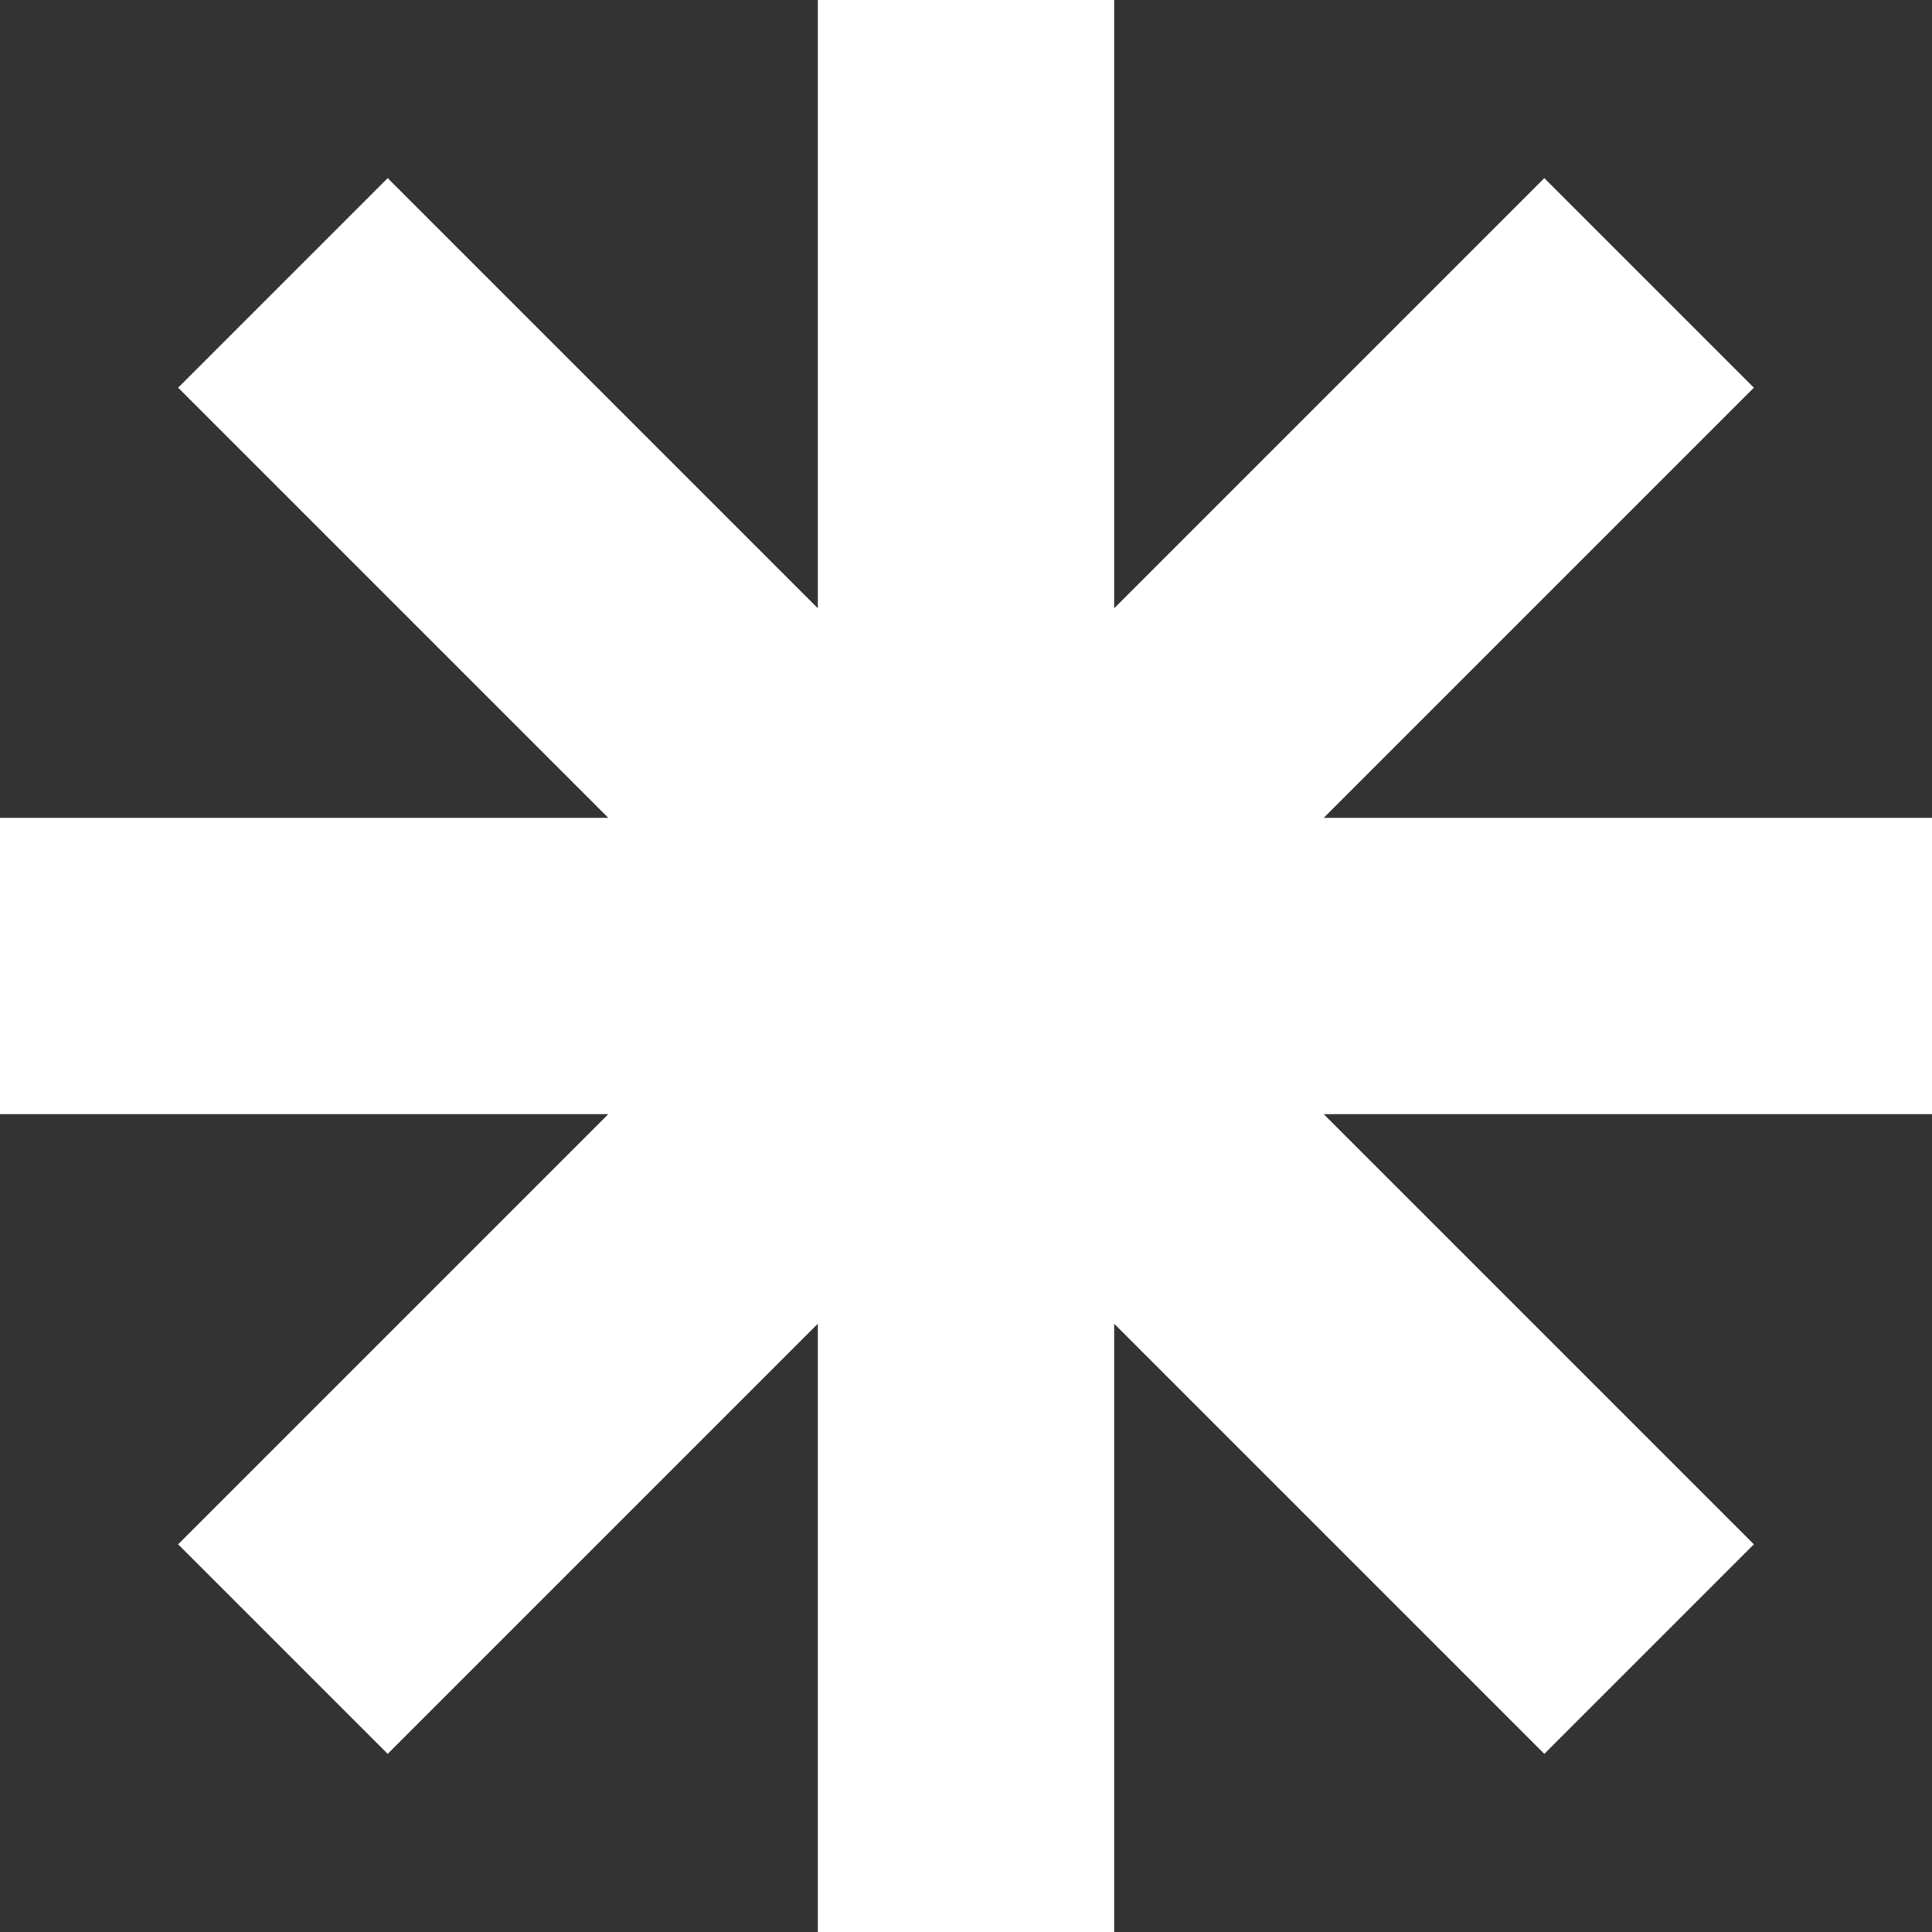
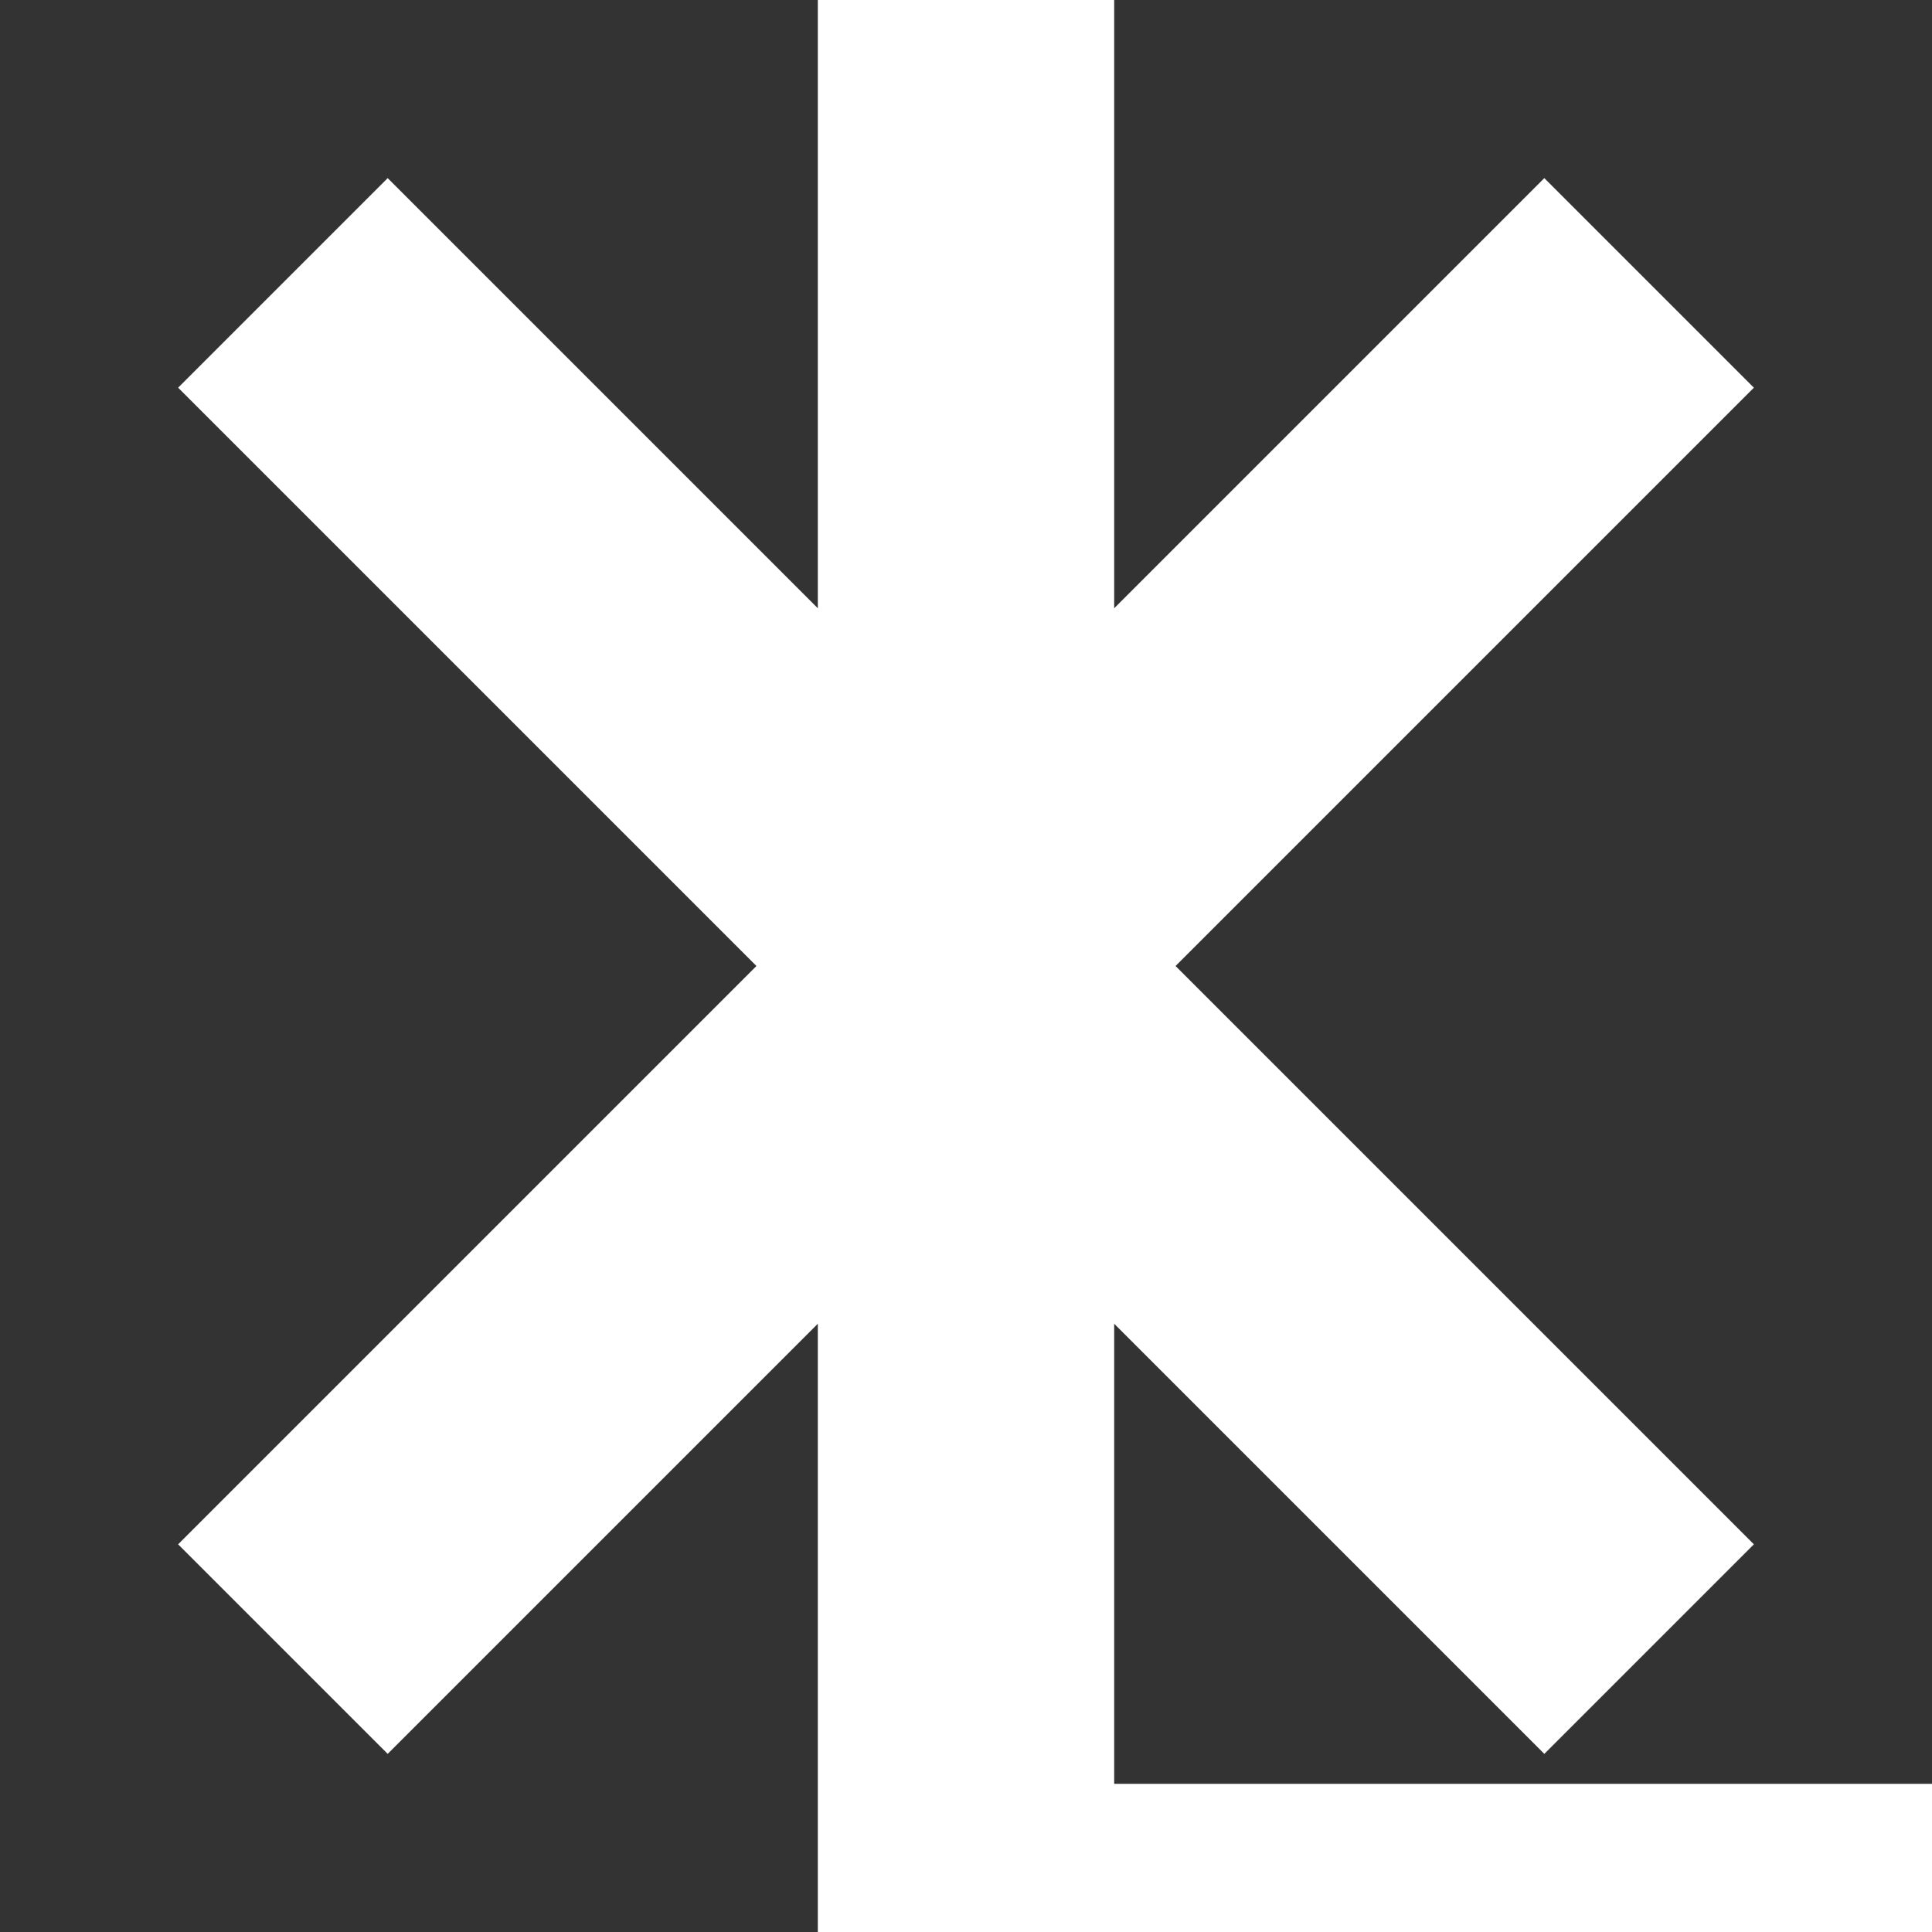
<svg xmlns="http://www.w3.org/2000/svg" width="30" height="30" viewBox="0 0 30 30" fill="none">
  <rect x="0" y="0" width="30" height="30" fill="#333333" stroke="none" />
-   <path d="M15 0V30M0 15H30M4.393 25.607L25.607 4.393M25.607 25.607L4.393 4.393" stroke="white" stroke-width="4.602" />
+   <path d="M15 0V30H30M4.393 25.607L25.607 4.393M25.607 25.607L4.393 4.393" stroke="white" stroke-width="4.602" />
</svg>